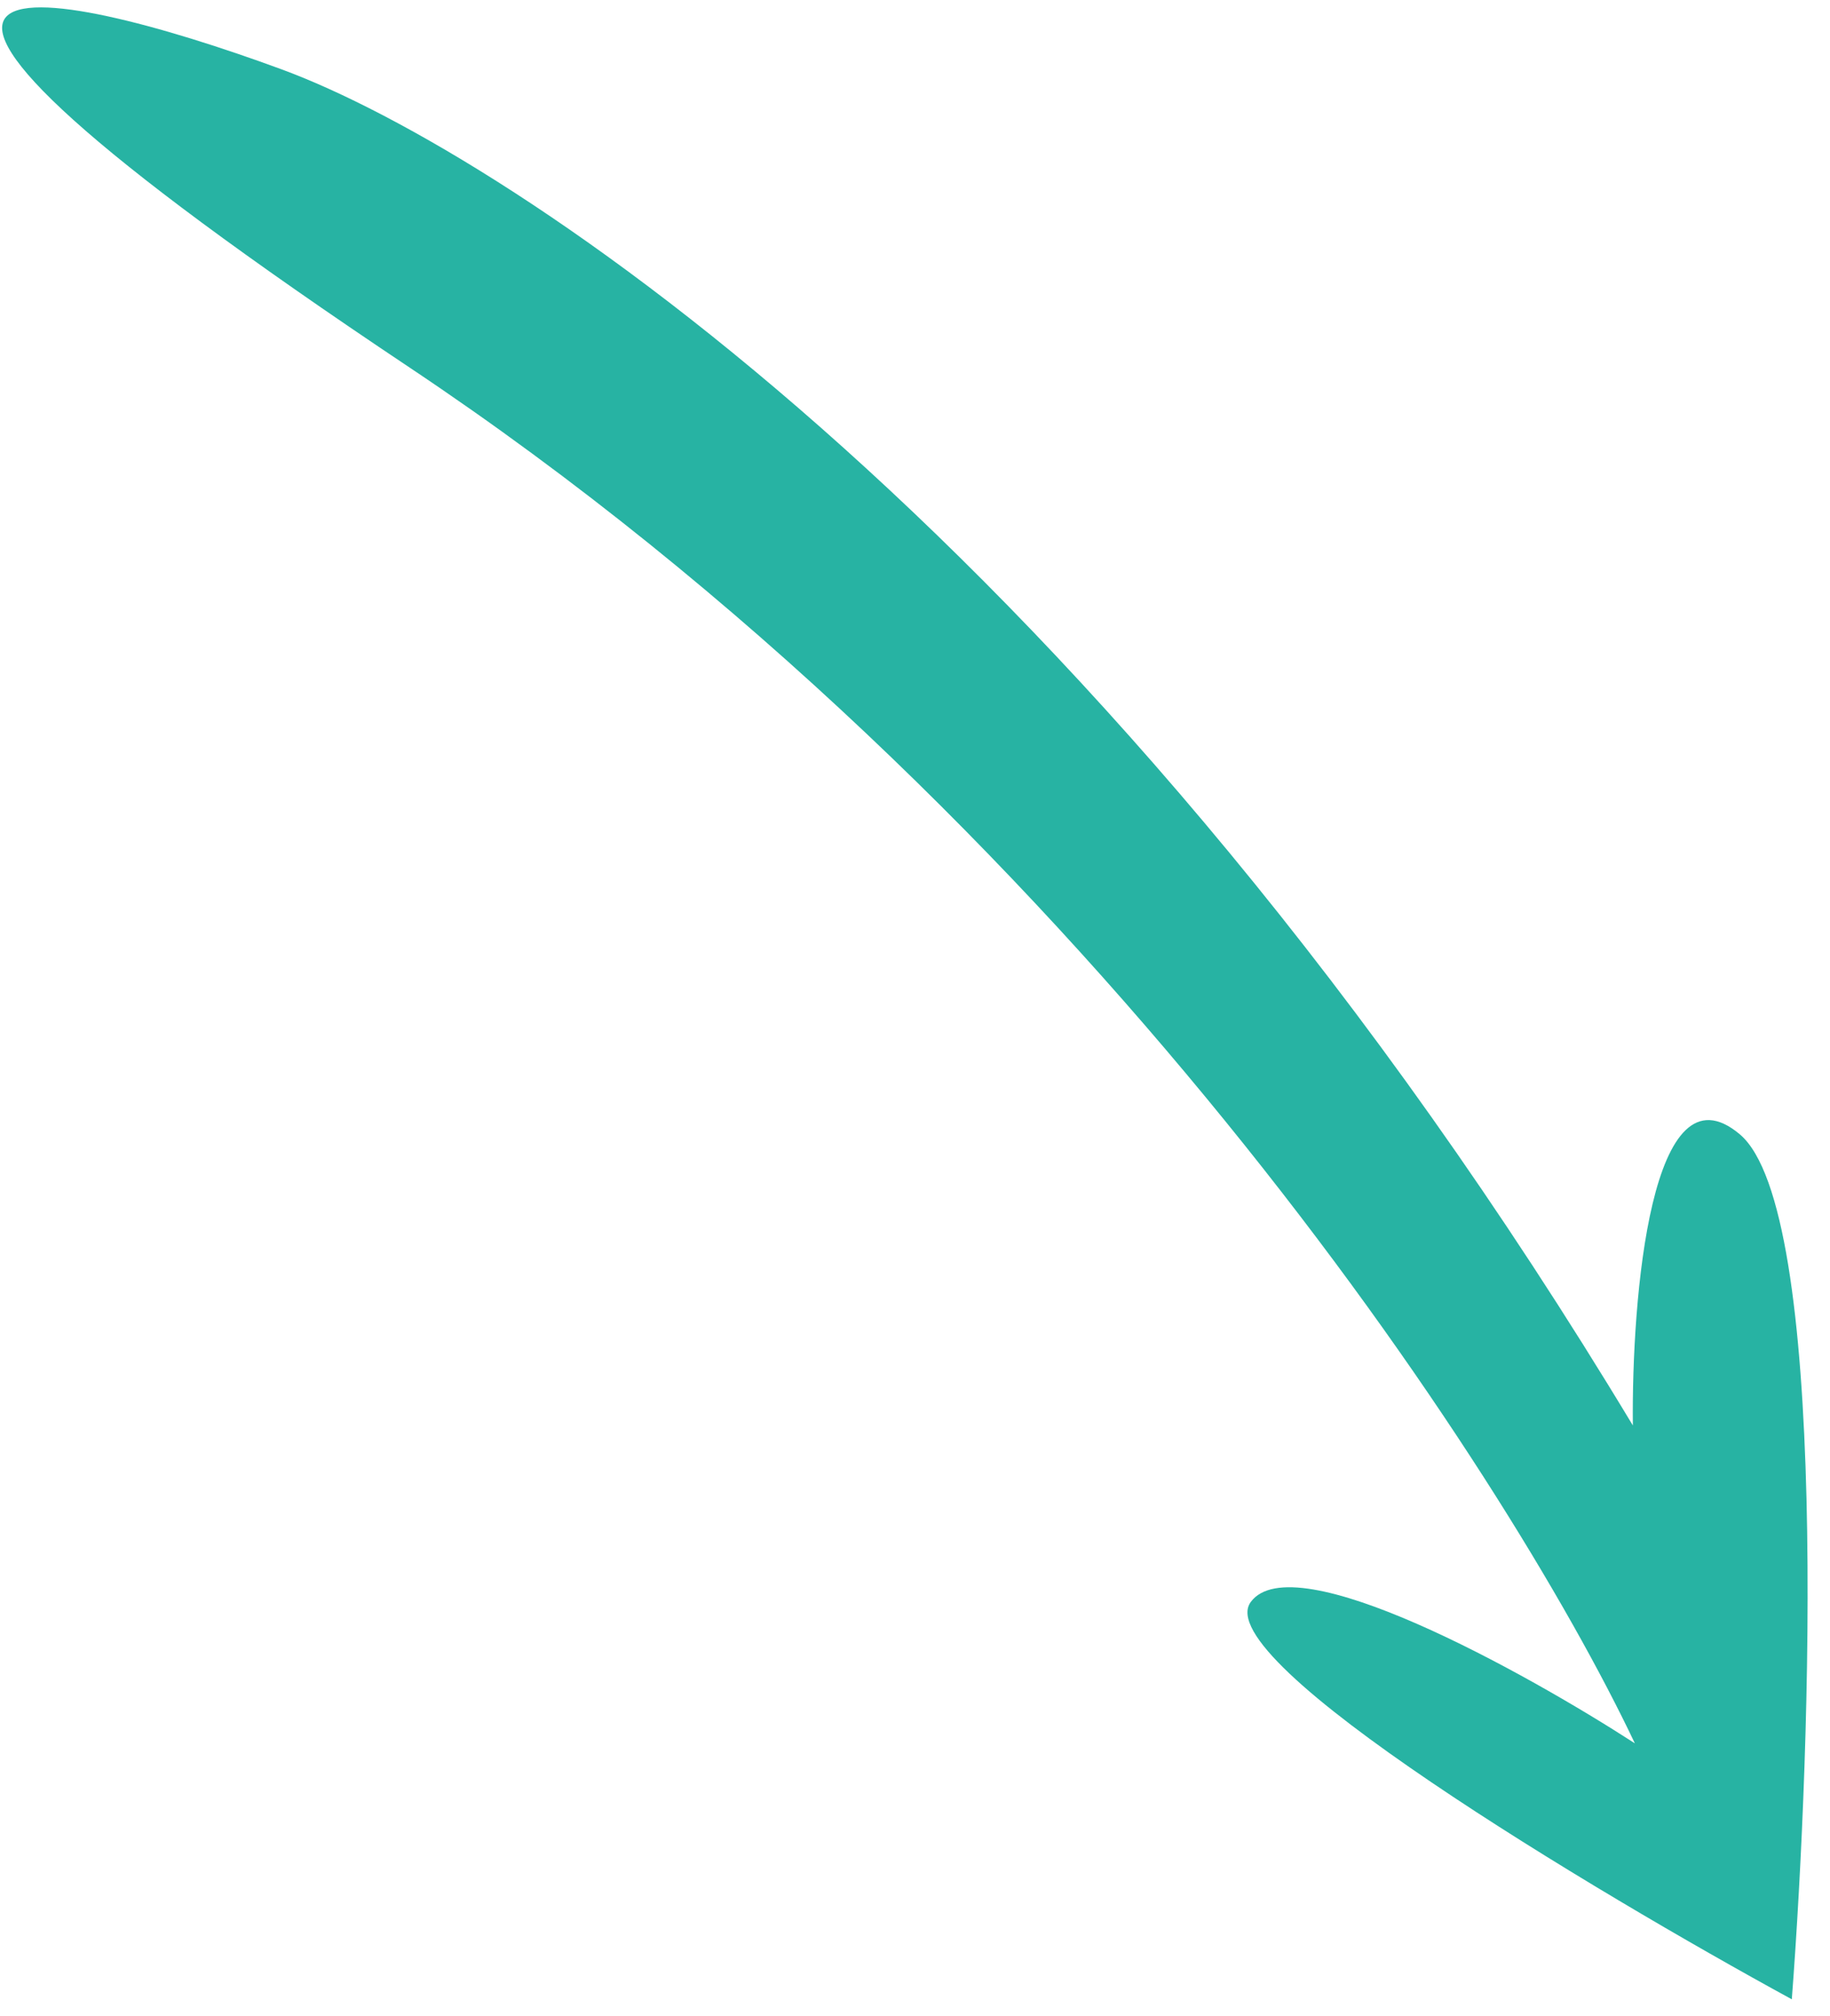
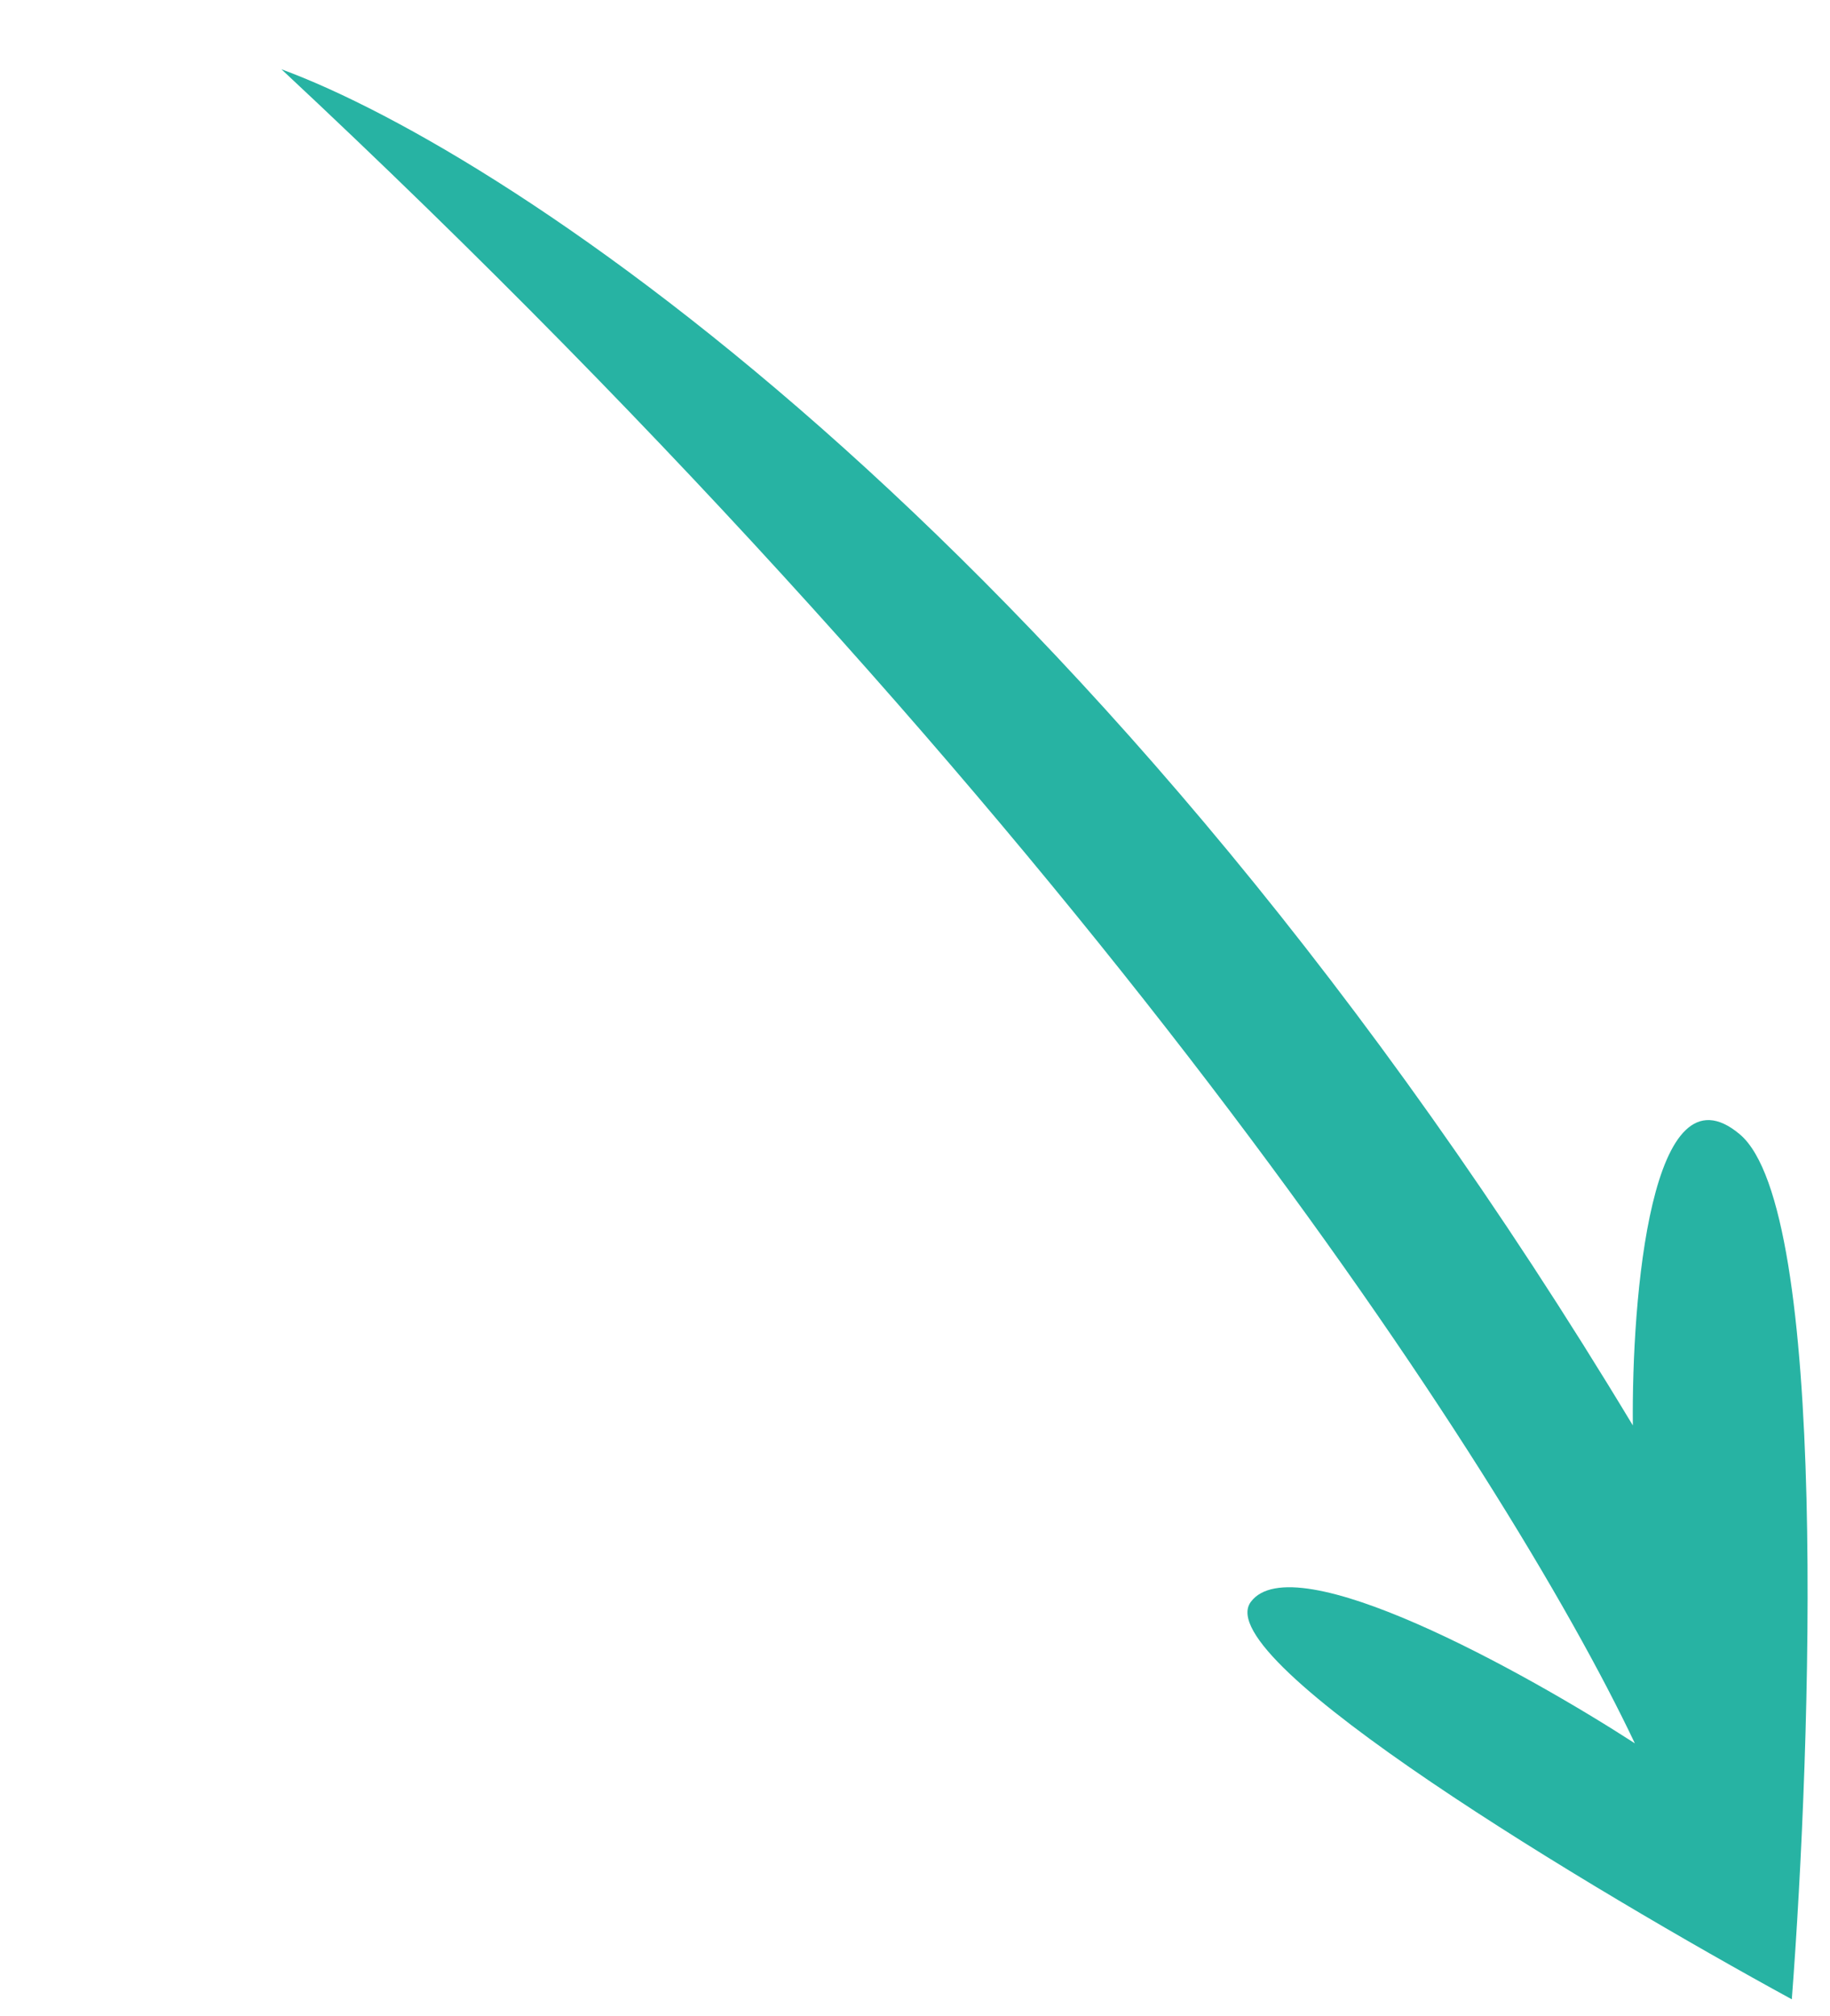
<svg xmlns="http://www.w3.org/2000/svg" width="69" height="76" viewBox="0 0 69 76" fill="none">
-   <path d="M61.566 53.743C41.519 20.458 19.243 5.787 10.611 2.612C1.686 -0.67 -9.842 -3.017 15.444 13.858C40.73 30.732 56.779 55.47 61.642 65.73C57.483 63.038 48.764 58.203 47.158 60.403C45.552 62.602 60.09 71.305 67.56 75.381C68.302 65.688 68.948 45.595 65.602 42.77C62.257 39.945 61.518 48.908 61.566 53.743Z" fill="#27B3A3" />
+   <path d="M61.566 53.743C41.519 20.458 19.243 5.787 10.611 2.612C40.73 30.732 56.779 55.47 61.642 65.73C57.483 63.038 48.764 58.203 47.158 60.403C45.552 62.602 60.09 71.305 67.56 75.381C68.302 65.688 68.948 45.595 65.602 42.77C62.257 39.945 61.518 48.908 61.566 53.743Z" fill="#27B3A3" />
</svg>